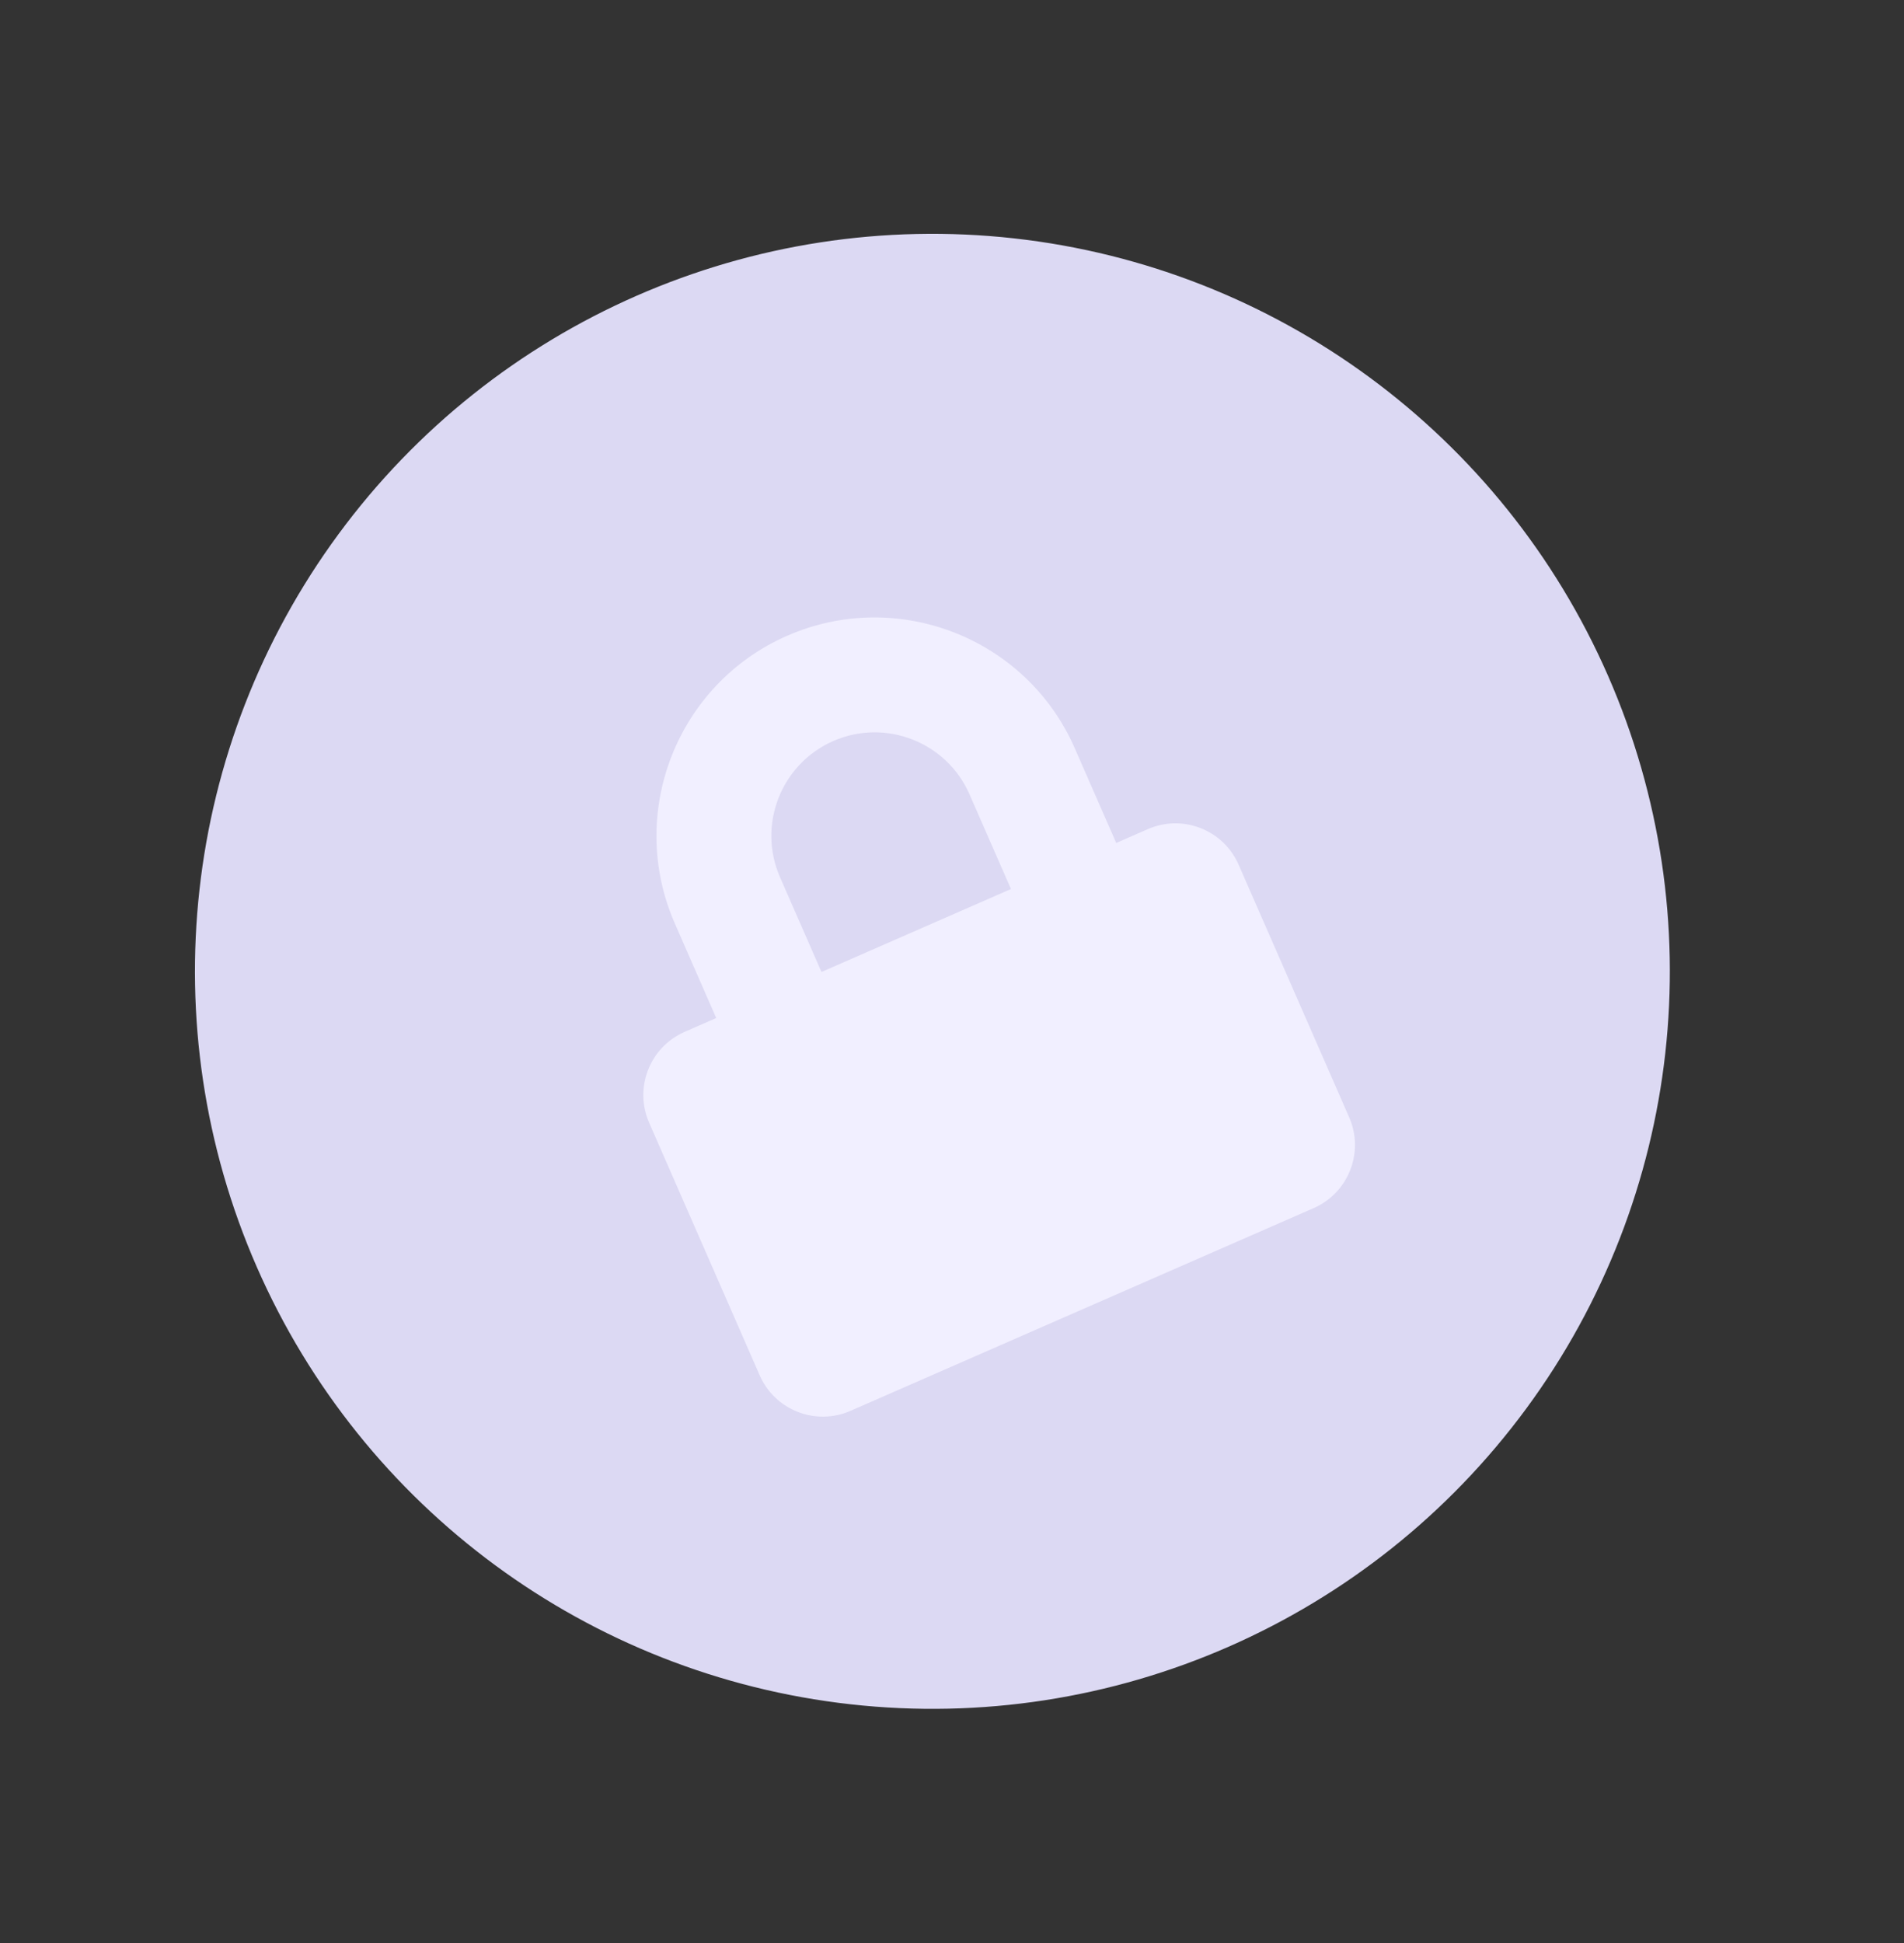
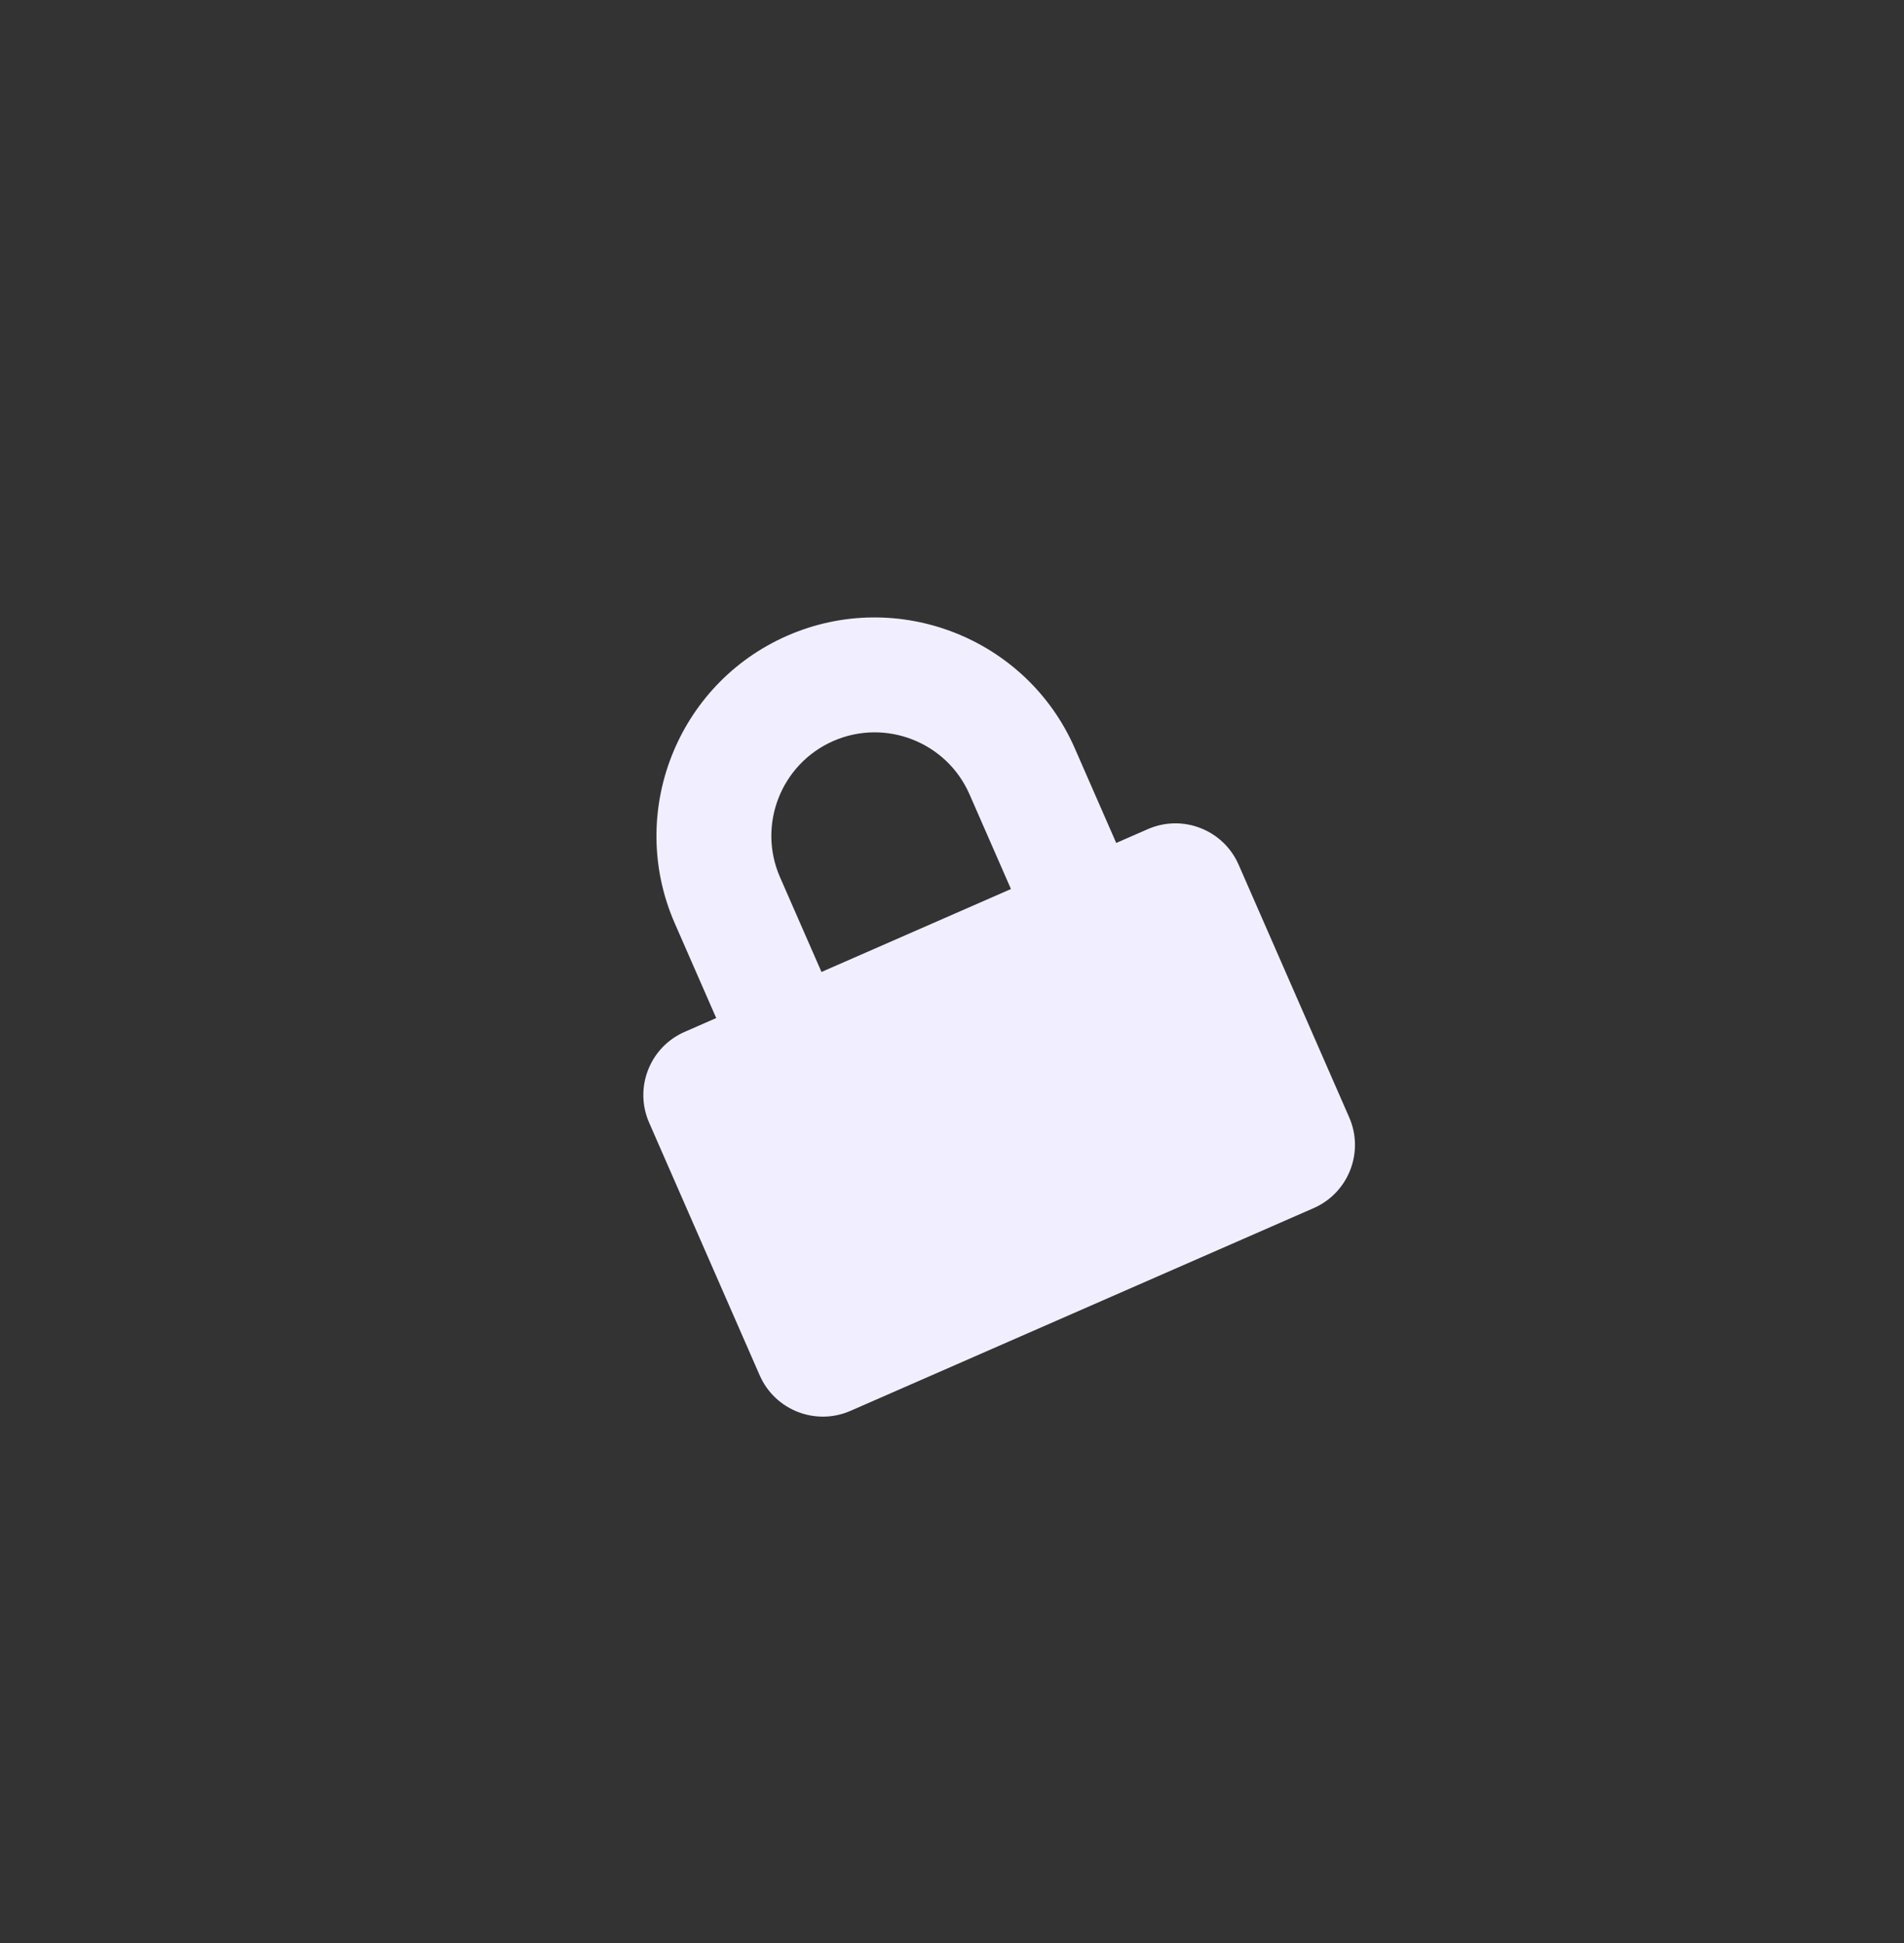
<svg xmlns="http://www.w3.org/2000/svg" width="245" height="250" viewBox="0 0 245 250" fill="none">
  <rect x="0" y="0" width="245" height="250" fill="#333333" stroke="none" />
-   <circle cx="119.978" cy="124.978" r="94.892" transform="rotate(-23.638 119.978 124.978)" fill="#DCD9F3" />
  <g clip-path="url(#clip0_42_2076)">
-     <path d="M147.695 106.682L143.631 108.46L138.296 96.27C132.086 82.082 115.485 75.588 101.297 81.798C87.109 88.008 80.616 104.609 86.826 118.797L92.161 130.988L88.097 132.766C83.611 134.73 81.564 139.963 83.528 144.45L97.755 176.958C99.719 181.444 104.953 183.491 109.439 181.528L169.037 155.443C173.523 153.479 175.57 148.246 173.607 143.759L159.379 111.252C157.415 106.765 152.182 104.718 147.695 106.682ZM130.087 114.388L105.706 125.059L100.37 112.869C97.428 106.147 100.504 98.285 107.225 95.343C113.947 92.401 121.809 95.476 124.751 102.198L130.087 114.388Z" fill="#F1EFFF" />
+     <path d="M147.695 106.682L143.631 108.46L138.296 96.27C132.086 82.082 115.485 75.588 101.297 81.798C87.109 88.008 80.616 104.609 86.826 118.797L92.161 130.988L88.097 132.766C83.611 134.73 81.564 139.963 83.528 144.45L97.755 176.958C99.719 181.444 104.953 183.491 109.439 181.528L169.037 155.443C173.523 153.479 175.57 148.246 173.607 143.759L159.379 111.252C157.415 106.765 152.182 104.718 147.695 106.682ZM130.087 114.388L105.706 125.059L100.37 112.869C97.428 106.147 100.504 98.285 107.225 95.343C113.947 92.401 121.809 95.476 124.751 102.198Z" fill="#F1EFFF" />
  </g>
  <defs>
    <clipPath id="clip0_42_2076">
      <rect width="94.626" height="94.626" fill="white" transform="translate(58.014 100.742) rotate(-23.638)" />
    </clipPath>
  </defs>
</svg>